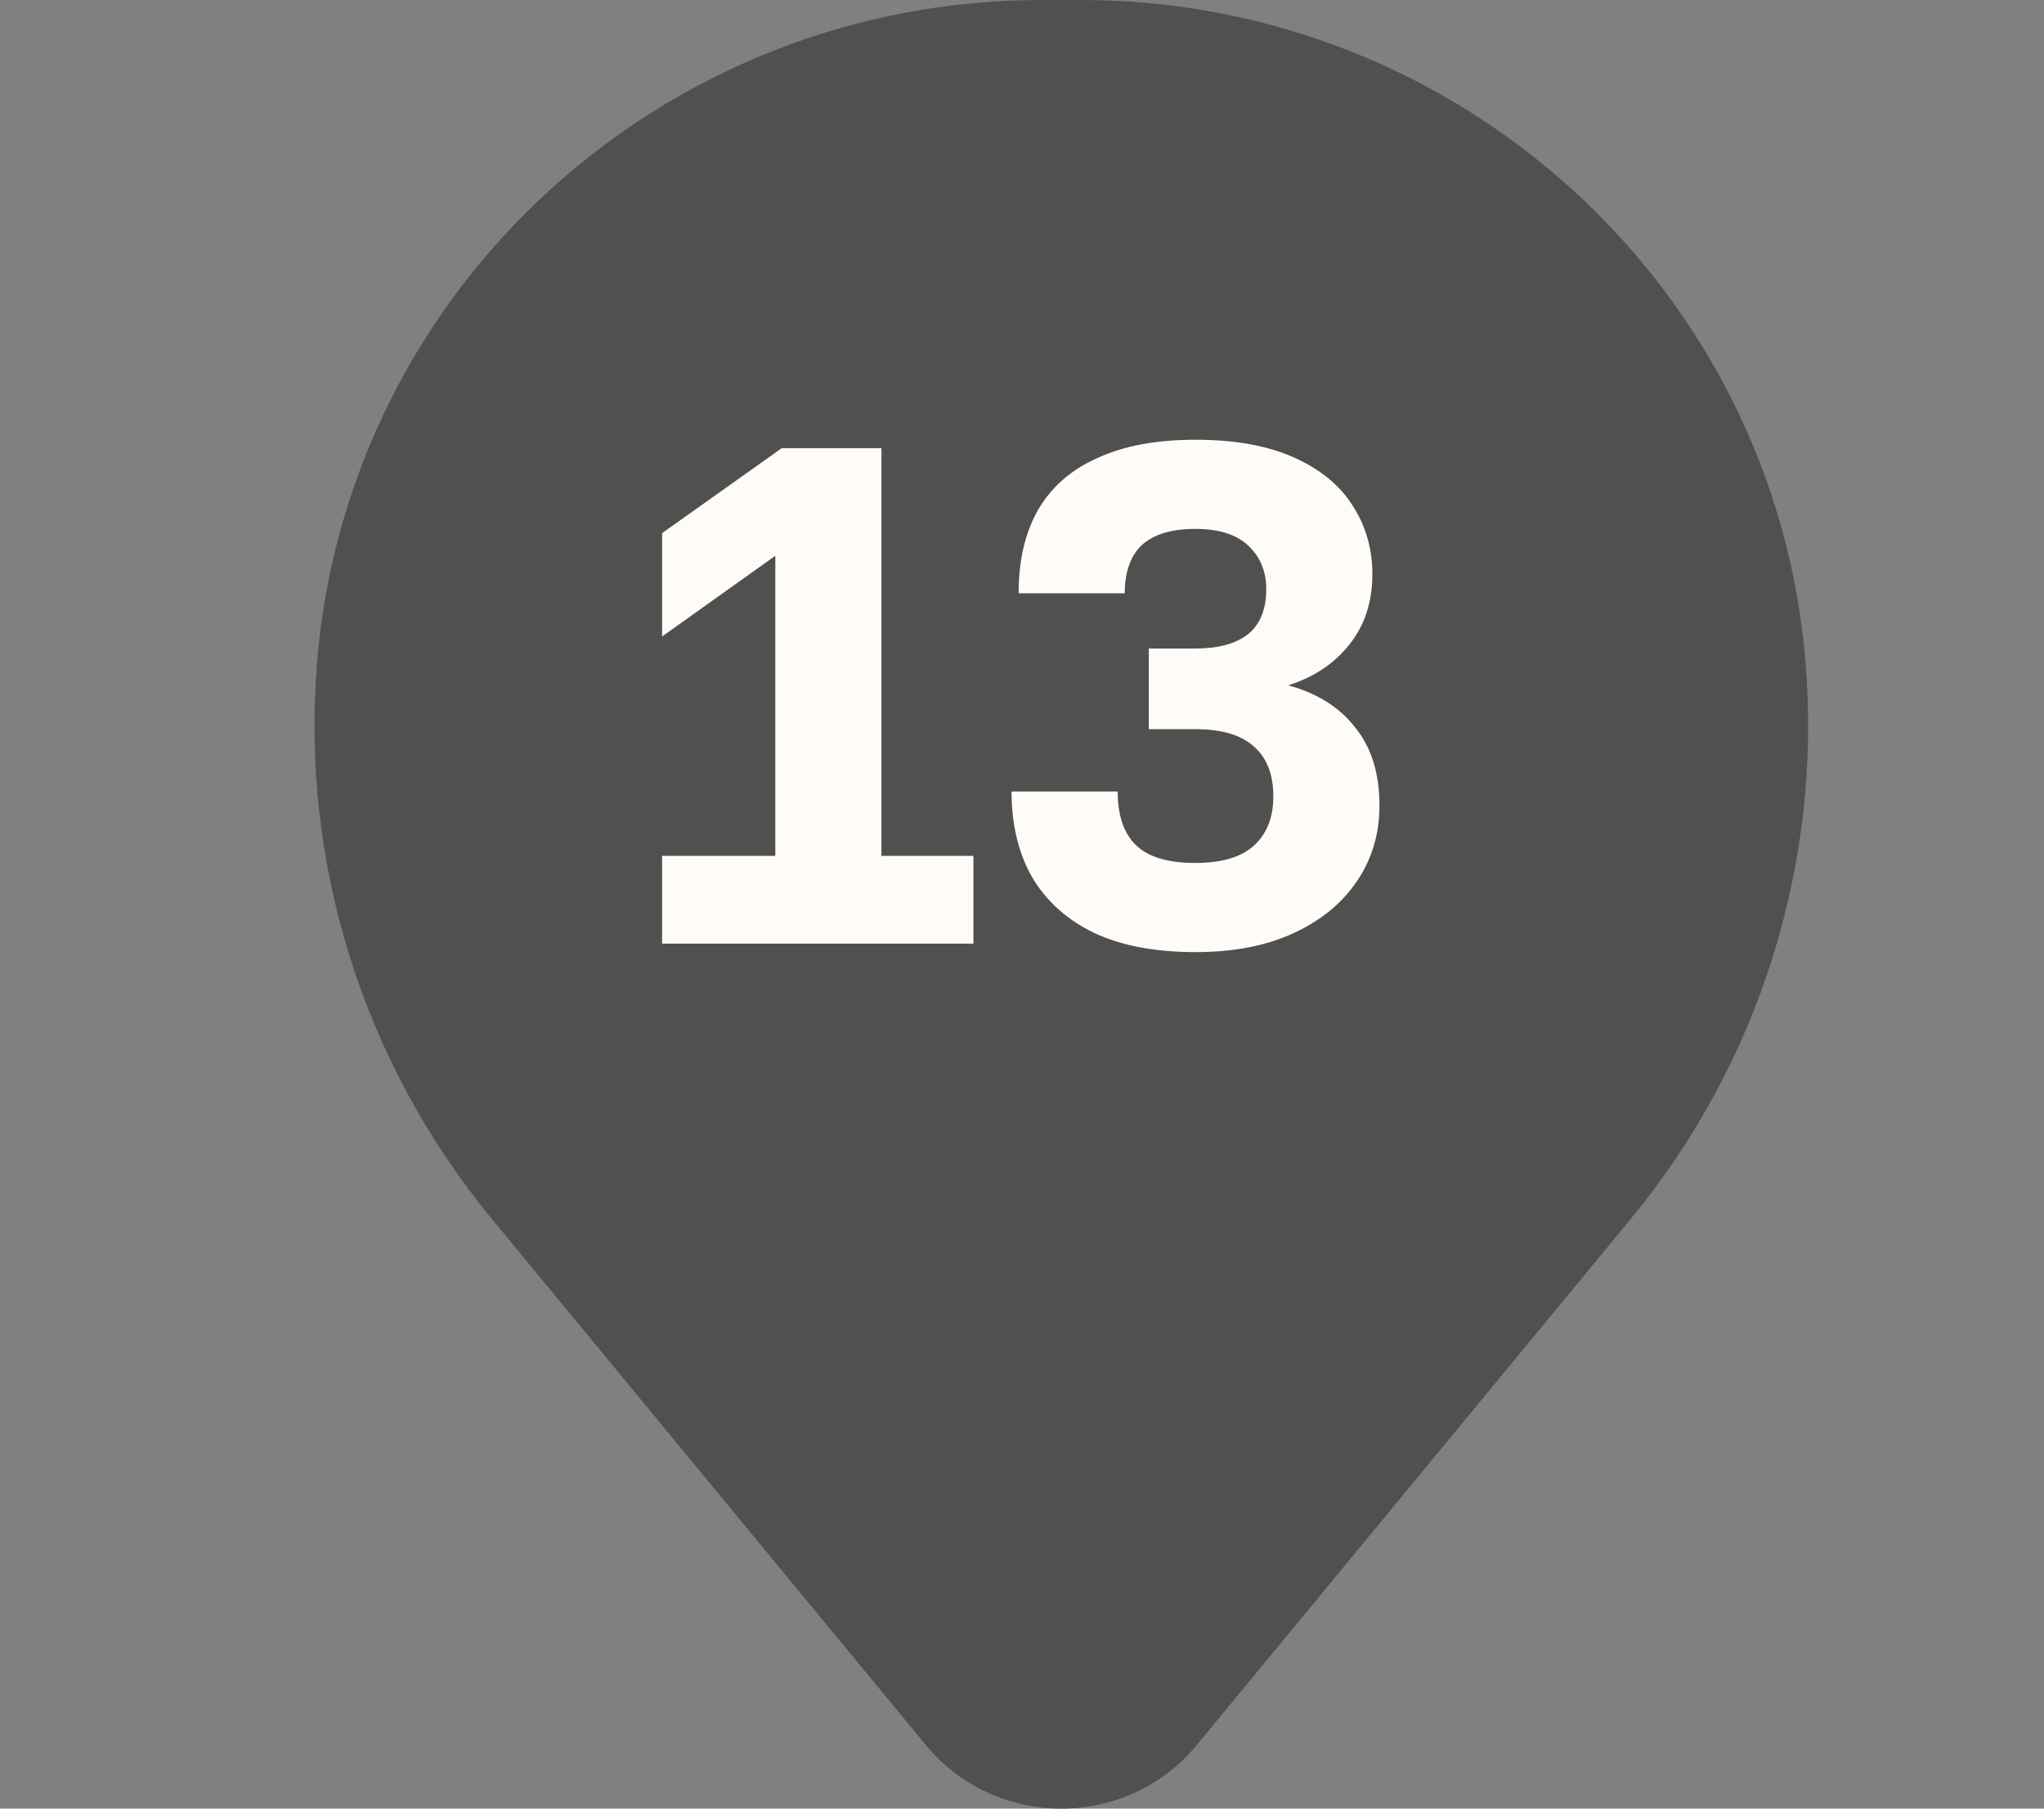
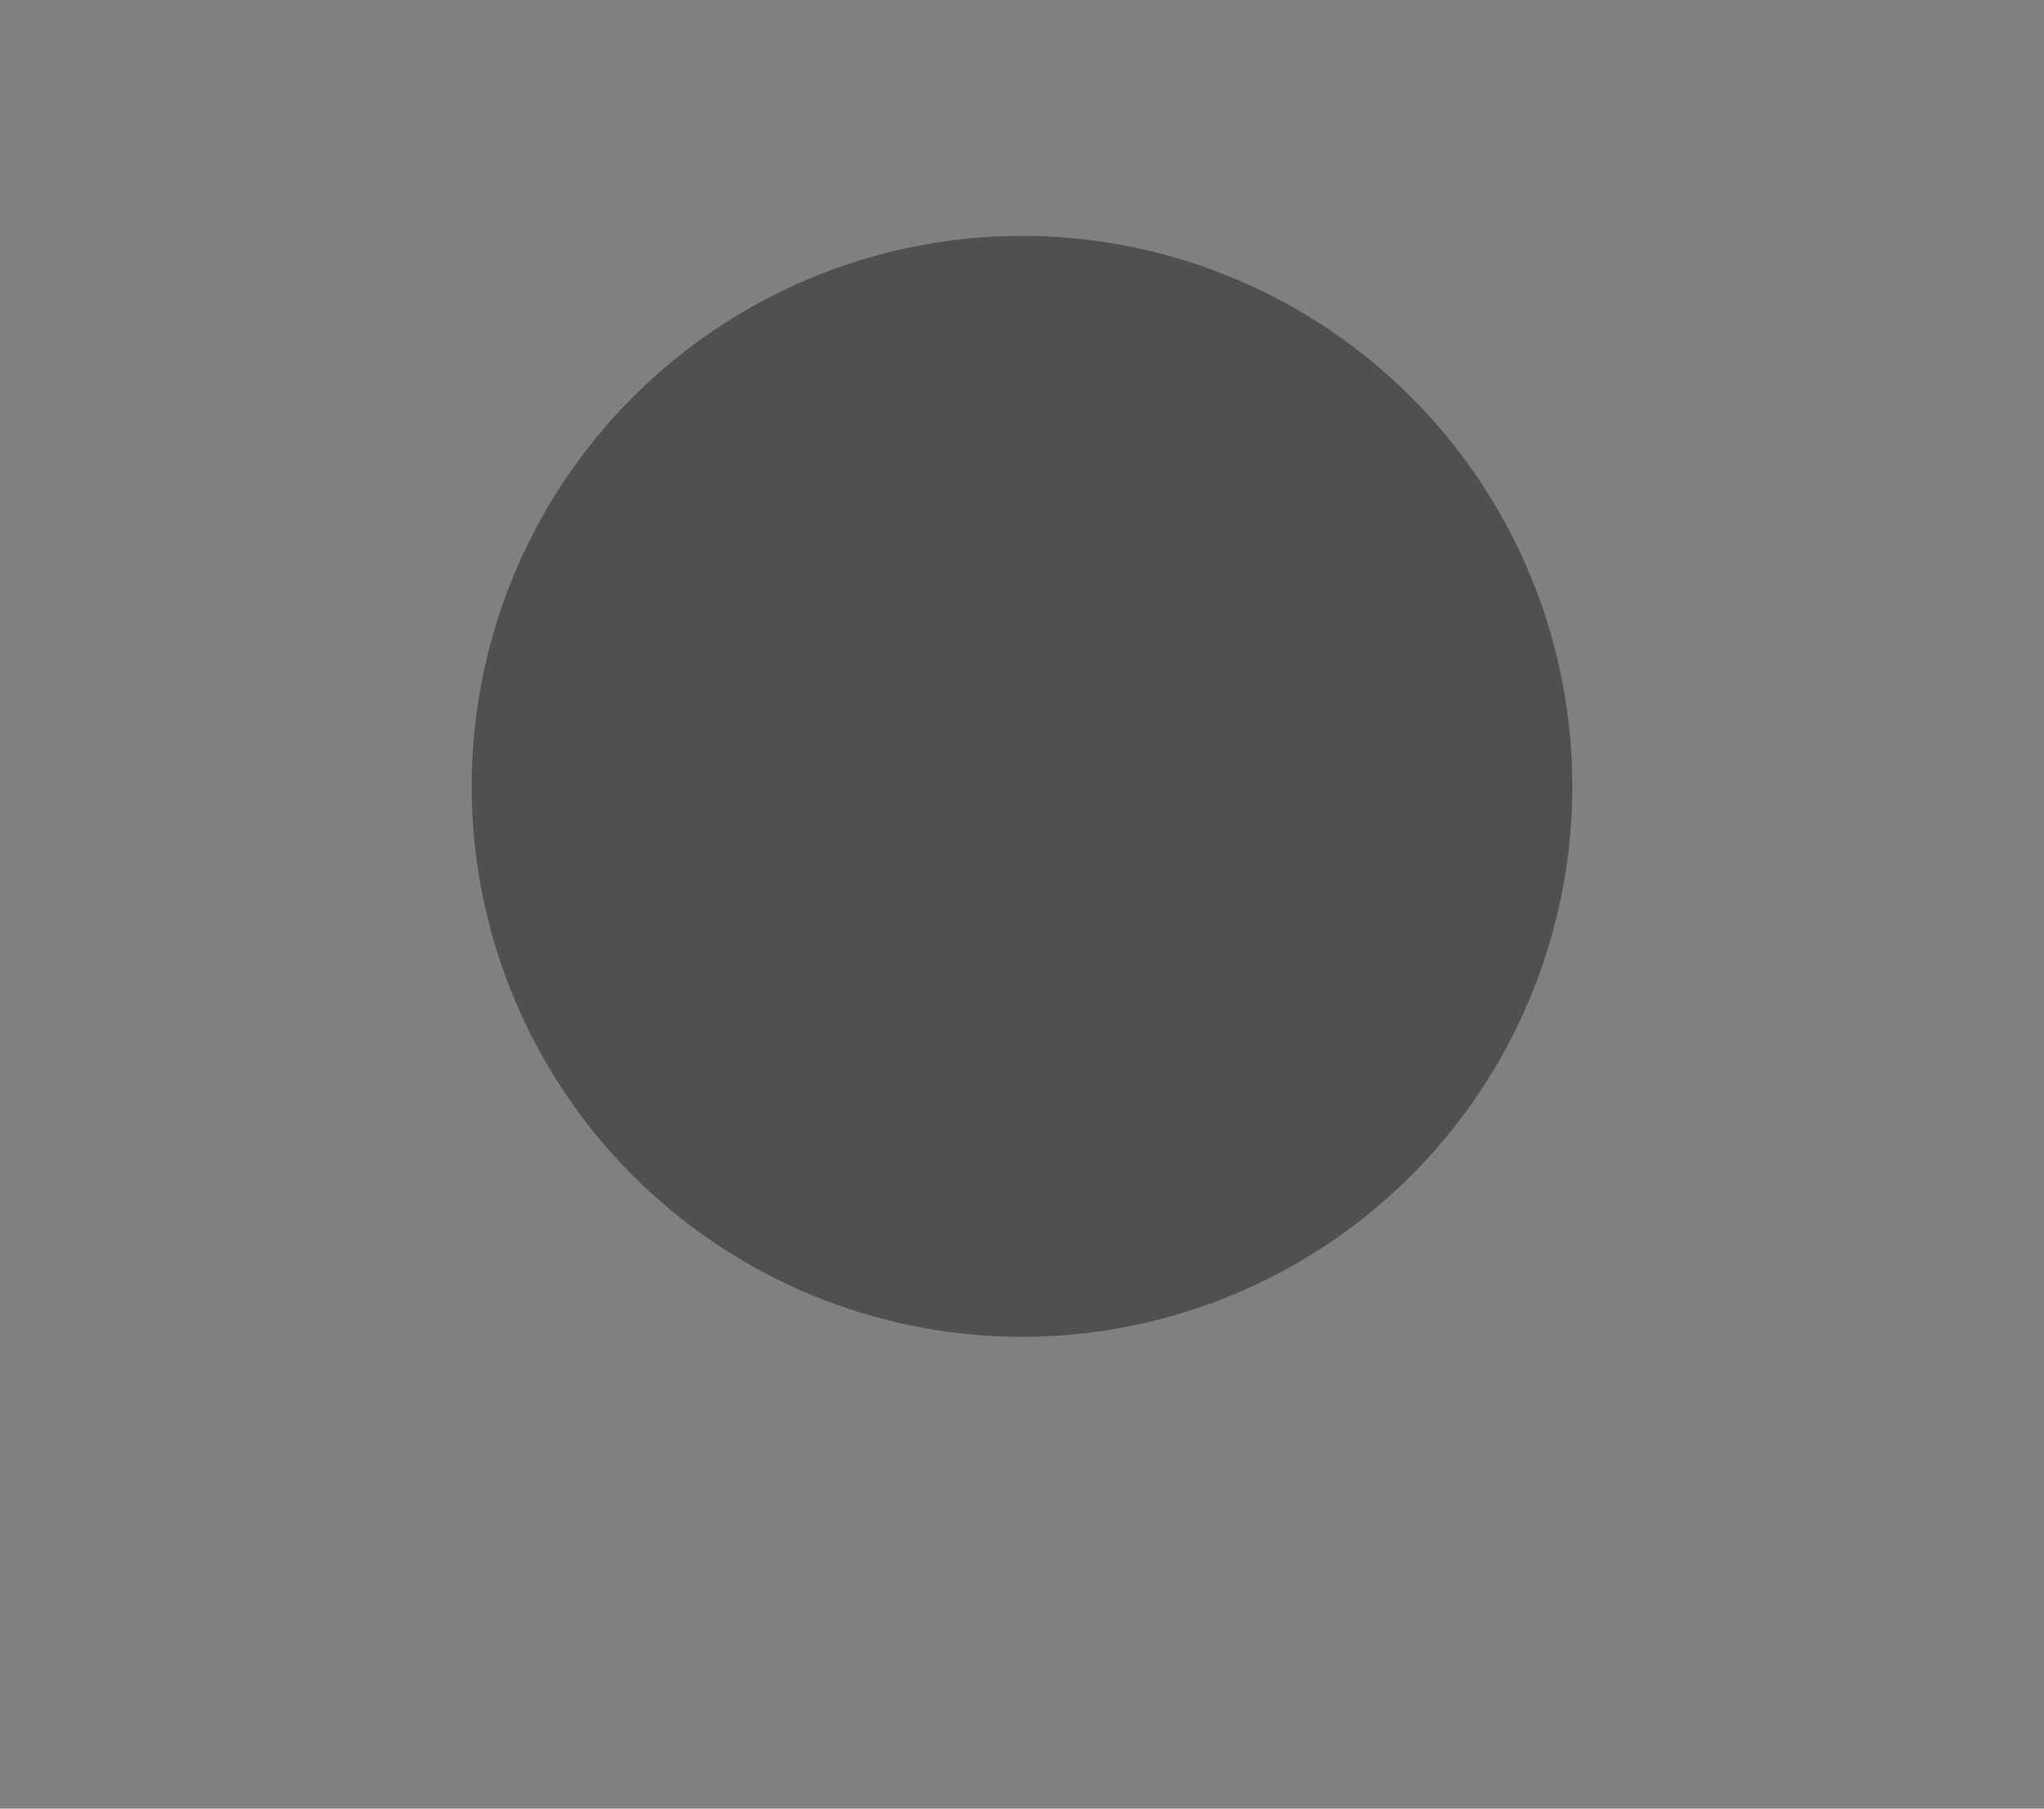
<svg xmlns="http://www.w3.org/2000/svg" width="26" height="23" viewBox="0 0 26 23" fill="none">
  <rect x="0" y="0" width="26" height="23" fill="#808080" stroke="none" />
  <circle cx="13" cy="10" r="7" fill="#505050" />
-   <path d="M9.76 9.694C9.76 7.647 11.435 5.988 13.5 5.988C15.565 5.988 17.24 7.647 17.24 9.694C17.24 11.741 15.565 13.401 13.5 13.401C11.435 13.401 9.76 11.741 9.76 9.694Z" fill="#505050" />
-   <path fill-rule="evenodd" clip-rule="evenodd" d="M4.034 8.414C4.429 3.659 8.438 0 13.252 0H13.748C18.562 0 22.571 3.659 22.966 8.414C23.179 10.974 22.381 13.516 20.741 15.504L15.225 22.189C14.334 23.27 12.666 23.27 11.775 22.189L6.259 15.504C4.619 13.516 3.821 10.974 4.034 8.414ZM13.5 4.277C10.481 4.277 8.034 6.702 8.034 9.694C8.034 12.686 10.481 15.111 13.5 15.111C16.519 15.111 18.966 12.686 18.966 9.694C18.966 6.702 16.519 4.277 13.5 4.277Z" fill="#505050" />
-   <path d="M8.422 12V10.884H9.862V7.068L8.422 8.094V6.78L9.943 5.7H11.212V10.884H12.382V12H8.422ZM15.207 12.108C14.697 12.108 14.268 12.027 13.92 11.865C13.572 11.697 13.308 11.46 13.128 11.154C12.954 10.848 12.867 10.485 12.867 10.065H14.217C14.217 10.371 14.295 10.599 14.451 10.749C14.607 10.899 14.859 10.974 15.207 10.974C15.537 10.974 15.783 10.902 15.945 10.758C16.113 10.608 16.197 10.398 16.197 10.128C16.197 9.846 16.113 9.633 15.945 9.489C15.783 9.345 15.537 9.273 15.207 9.273H14.613V8.247H15.207C15.495 8.247 15.717 8.187 15.873 8.067C16.029 7.941 16.107 7.749 16.107 7.491C16.107 7.269 16.032 7.086 15.882 6.942C15.732 6.798 15.507 6.726 15.207 6.726C14.901 6.726 14.673 6.795 14.523 6.933C14.379 7.071 14.307 7.275 14.307 7.545H12.957C12.957 7.131 13.038 6.78 13.2 6.492C13.368 6.198 13.62 5.976 13.956 5.826C14.292 5.67 14.709 5.592 15.207 5.592C15.705 5.592 16.122 5.667 16.458 5.817C16.794 5.967 17.043 6.171 17.205 6.429C17.373 6.687 17.457 6.978 17.457 7.302C17.457 7.656 17.358 7.956 17.16 8.202C16.968 8.442 16.71 8.613 16.386 8.715C16.758 8.817 17.043 8.997 17.241 9.255C17.445 9.507 17.547 9.837 17.547 10.245C17.547 10.605 17.451 10.926 17.259 11.208C17.073 11.484 16.806 11.703 16.458 11.865C16.11 12.027 15.693 12.108 15.207 12.108Z" fill="#FFFCF8" />
</svg>